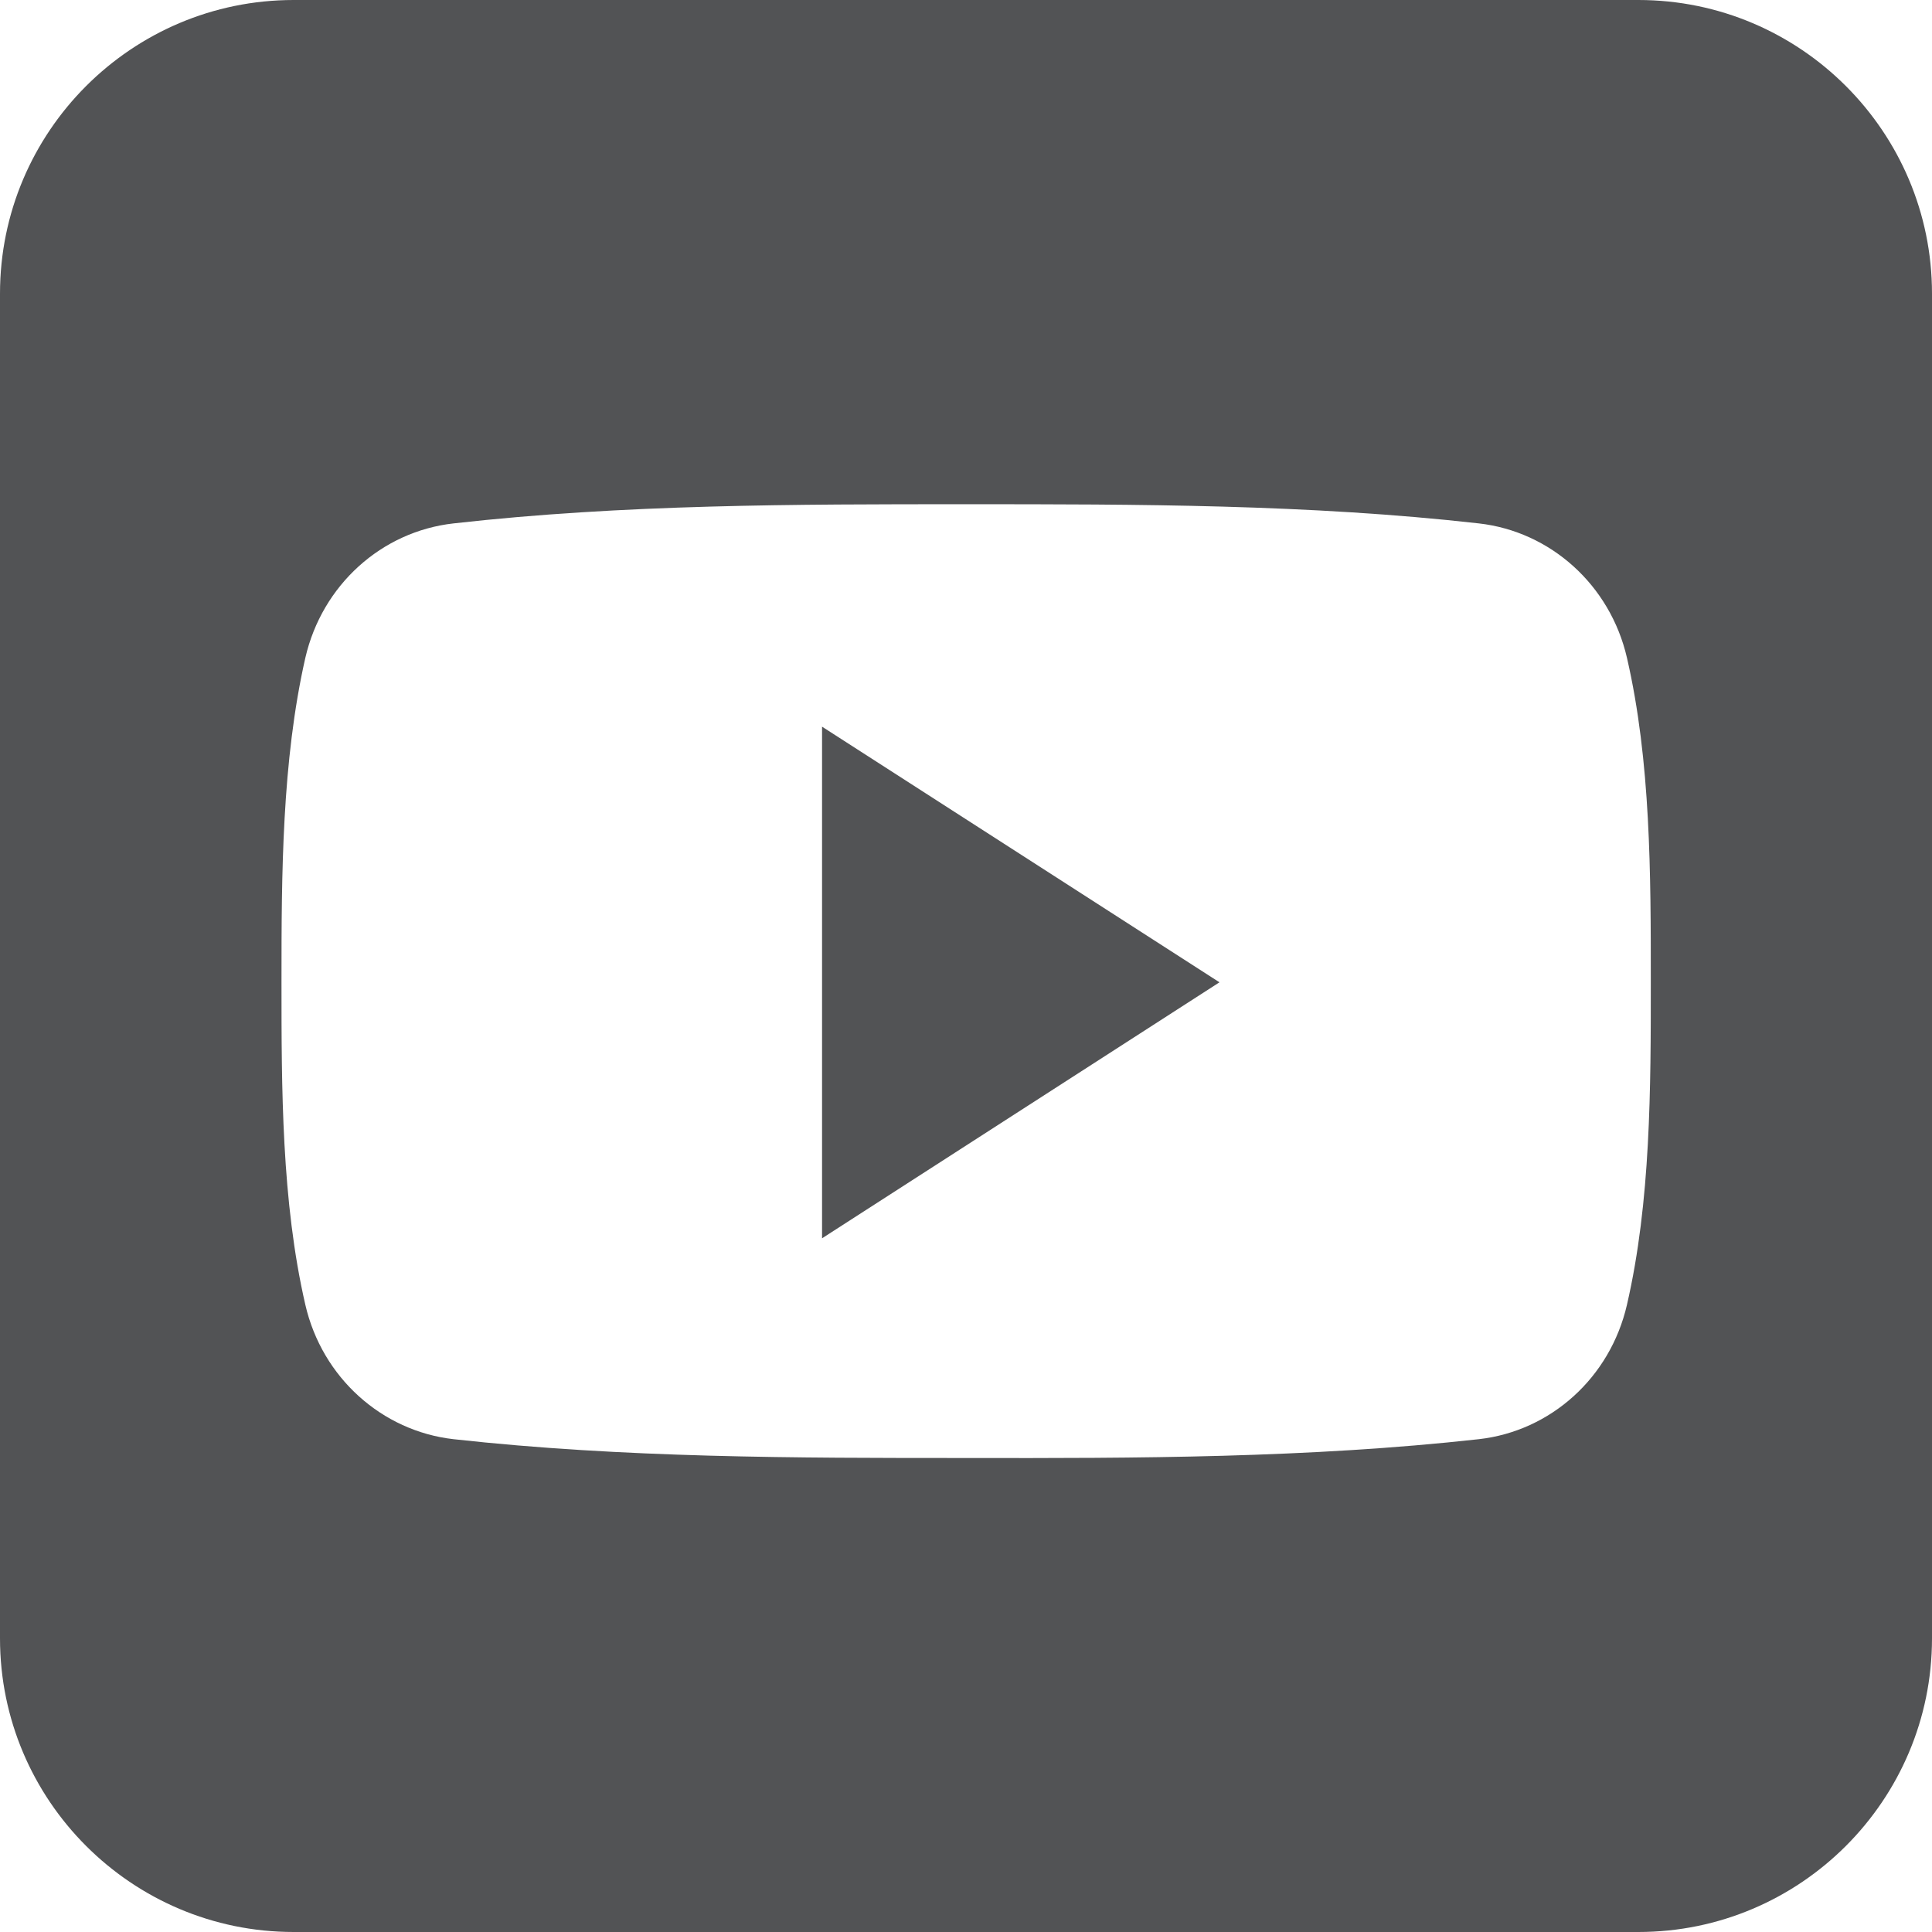
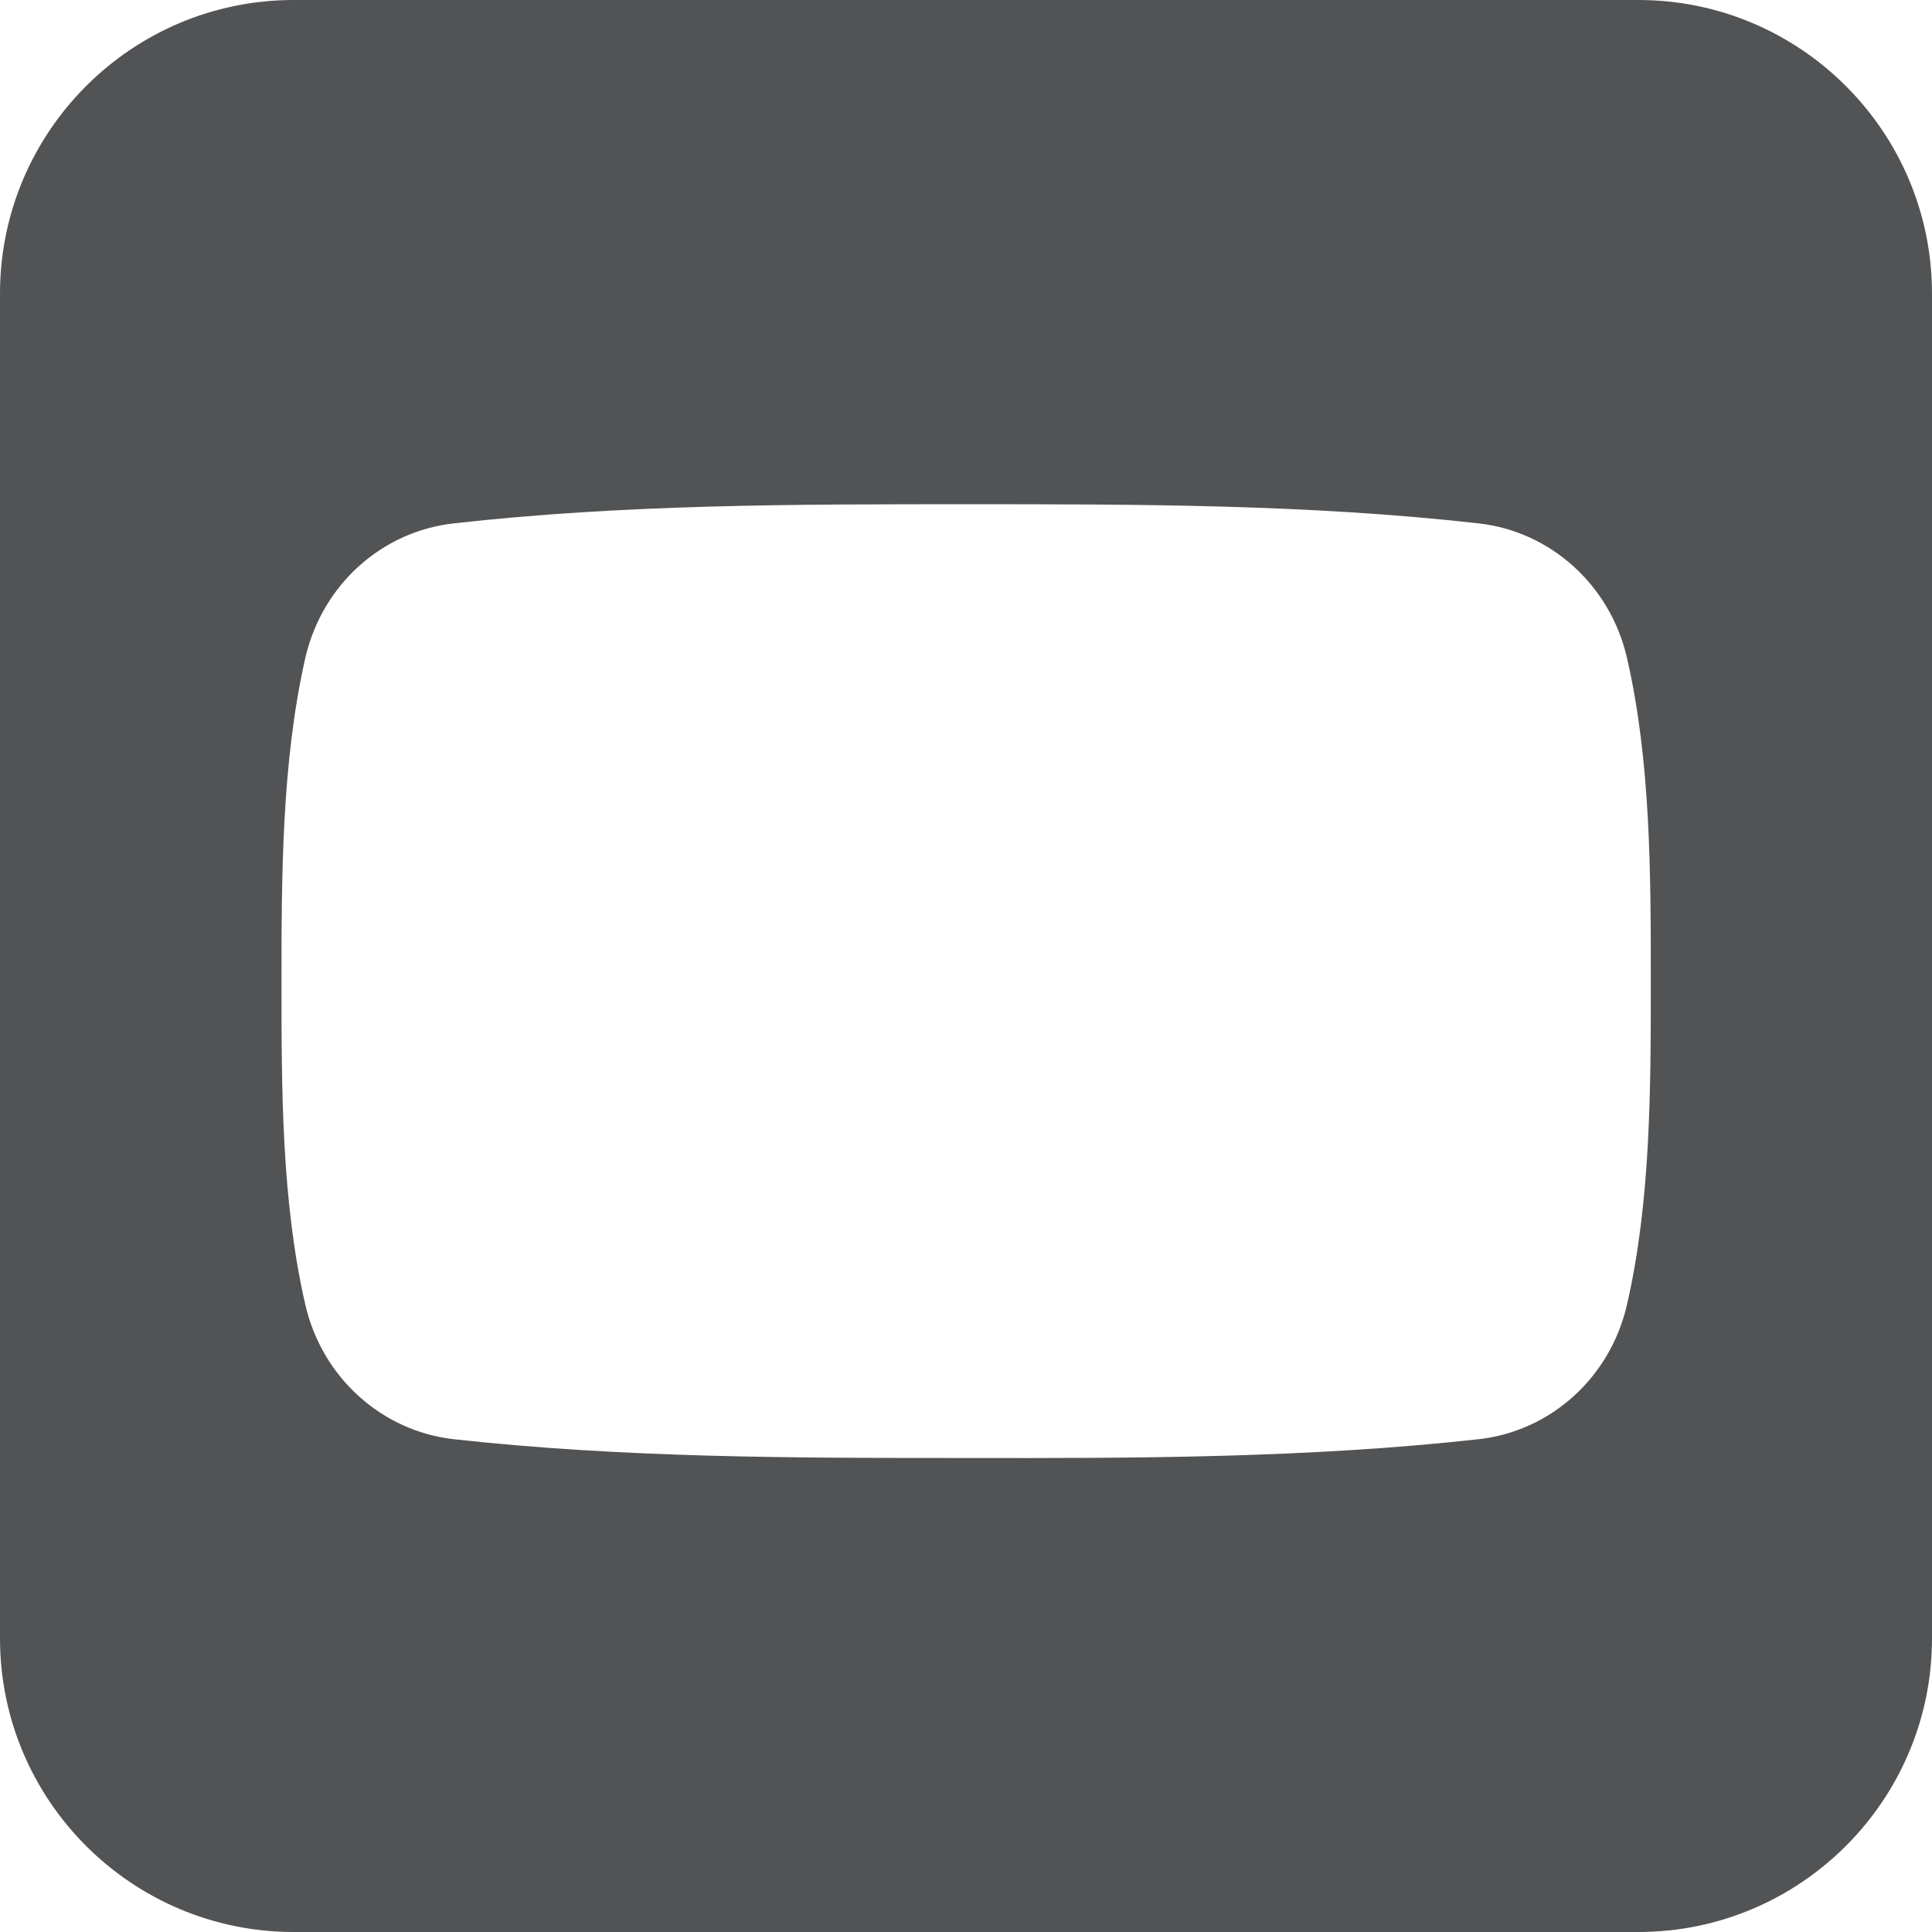
<svg xmlns="http://www.w3.org/2000/svg" width="200" zoomAndPan="magnify" viewBox="0 0 150 150" height="200" preserveAspectRatio="xMidYMid meet" version="1.0">
-   <rect x="-15" width="180" fill="rgb(100%, 100%, 100%)" y="-15" height="180" fill-opacity="1" />
  <rect x="-15" width="180" fill="rgb(100%, 100%, 100%)" y="-15" height="180" fill-opacity="1" />
  <rect x="-15" width="180" fill="rgb(100%, 100%, 100%)" y="-15" height="180" fill-opacity="1" />
  <path fill="rgb(32.159%, 32.549%, 33.33%)" d="M 150 127.203 C 150 139.777 139.777 150 127.203 150 L 22.797 150 C 10.223 150 0 139.777 0 127.203 L 0 22.797 C 0 10.223 10.223 0 22.797 0 L 127.203 0 C 139.777 0 150 10.223 150 22.797 Z M 150 127.203 " fill-opacity="1" fill-rule="nonzero" />
  <path fill="rgb(100%, 100%, 100%)" d="M 128.168 76.188 C 128.168 84.48 128.168 93.27 126.316 101.305 C 125.012 106.965 120.395 111.109 114.816 111.738 C 101.645 113.199 88.289 113.223 75.012 113.199 C 61.711 113.199 48.41 113.199 35.211 111.738 C 29.656 111.109 25.012 106.965 23.707 101.305 C 21.855 93.27 21.855 84.48 21.855 76.188 C 21.855 67.895 21.883 59.102 23.707 51.07 C 25.012 45.41 29.629 41.262 35.211 40.637 C 48.41 39.148 61.738 39.148 75.012 39.148 C 88.289 39.148 101.617 39.148 114.816 40.637 C 120.371 41.262 125.012 45.41 126.316 51.07 C 128.168 59.102 128.168 67.891 128.168 76.188 Z M 128.168 76.188 " fill-opacity="1" fill-rule="nonzero" />
-   <path fill="rgb(32.159%, 32.549%, 33.33%)" d="M 63.824 56.418 L 63.824 96.141 L 94.68 76.266 Z M 63.824 56.418 " fill-opacity="1" fill-rule="nonzero" />
</svg>